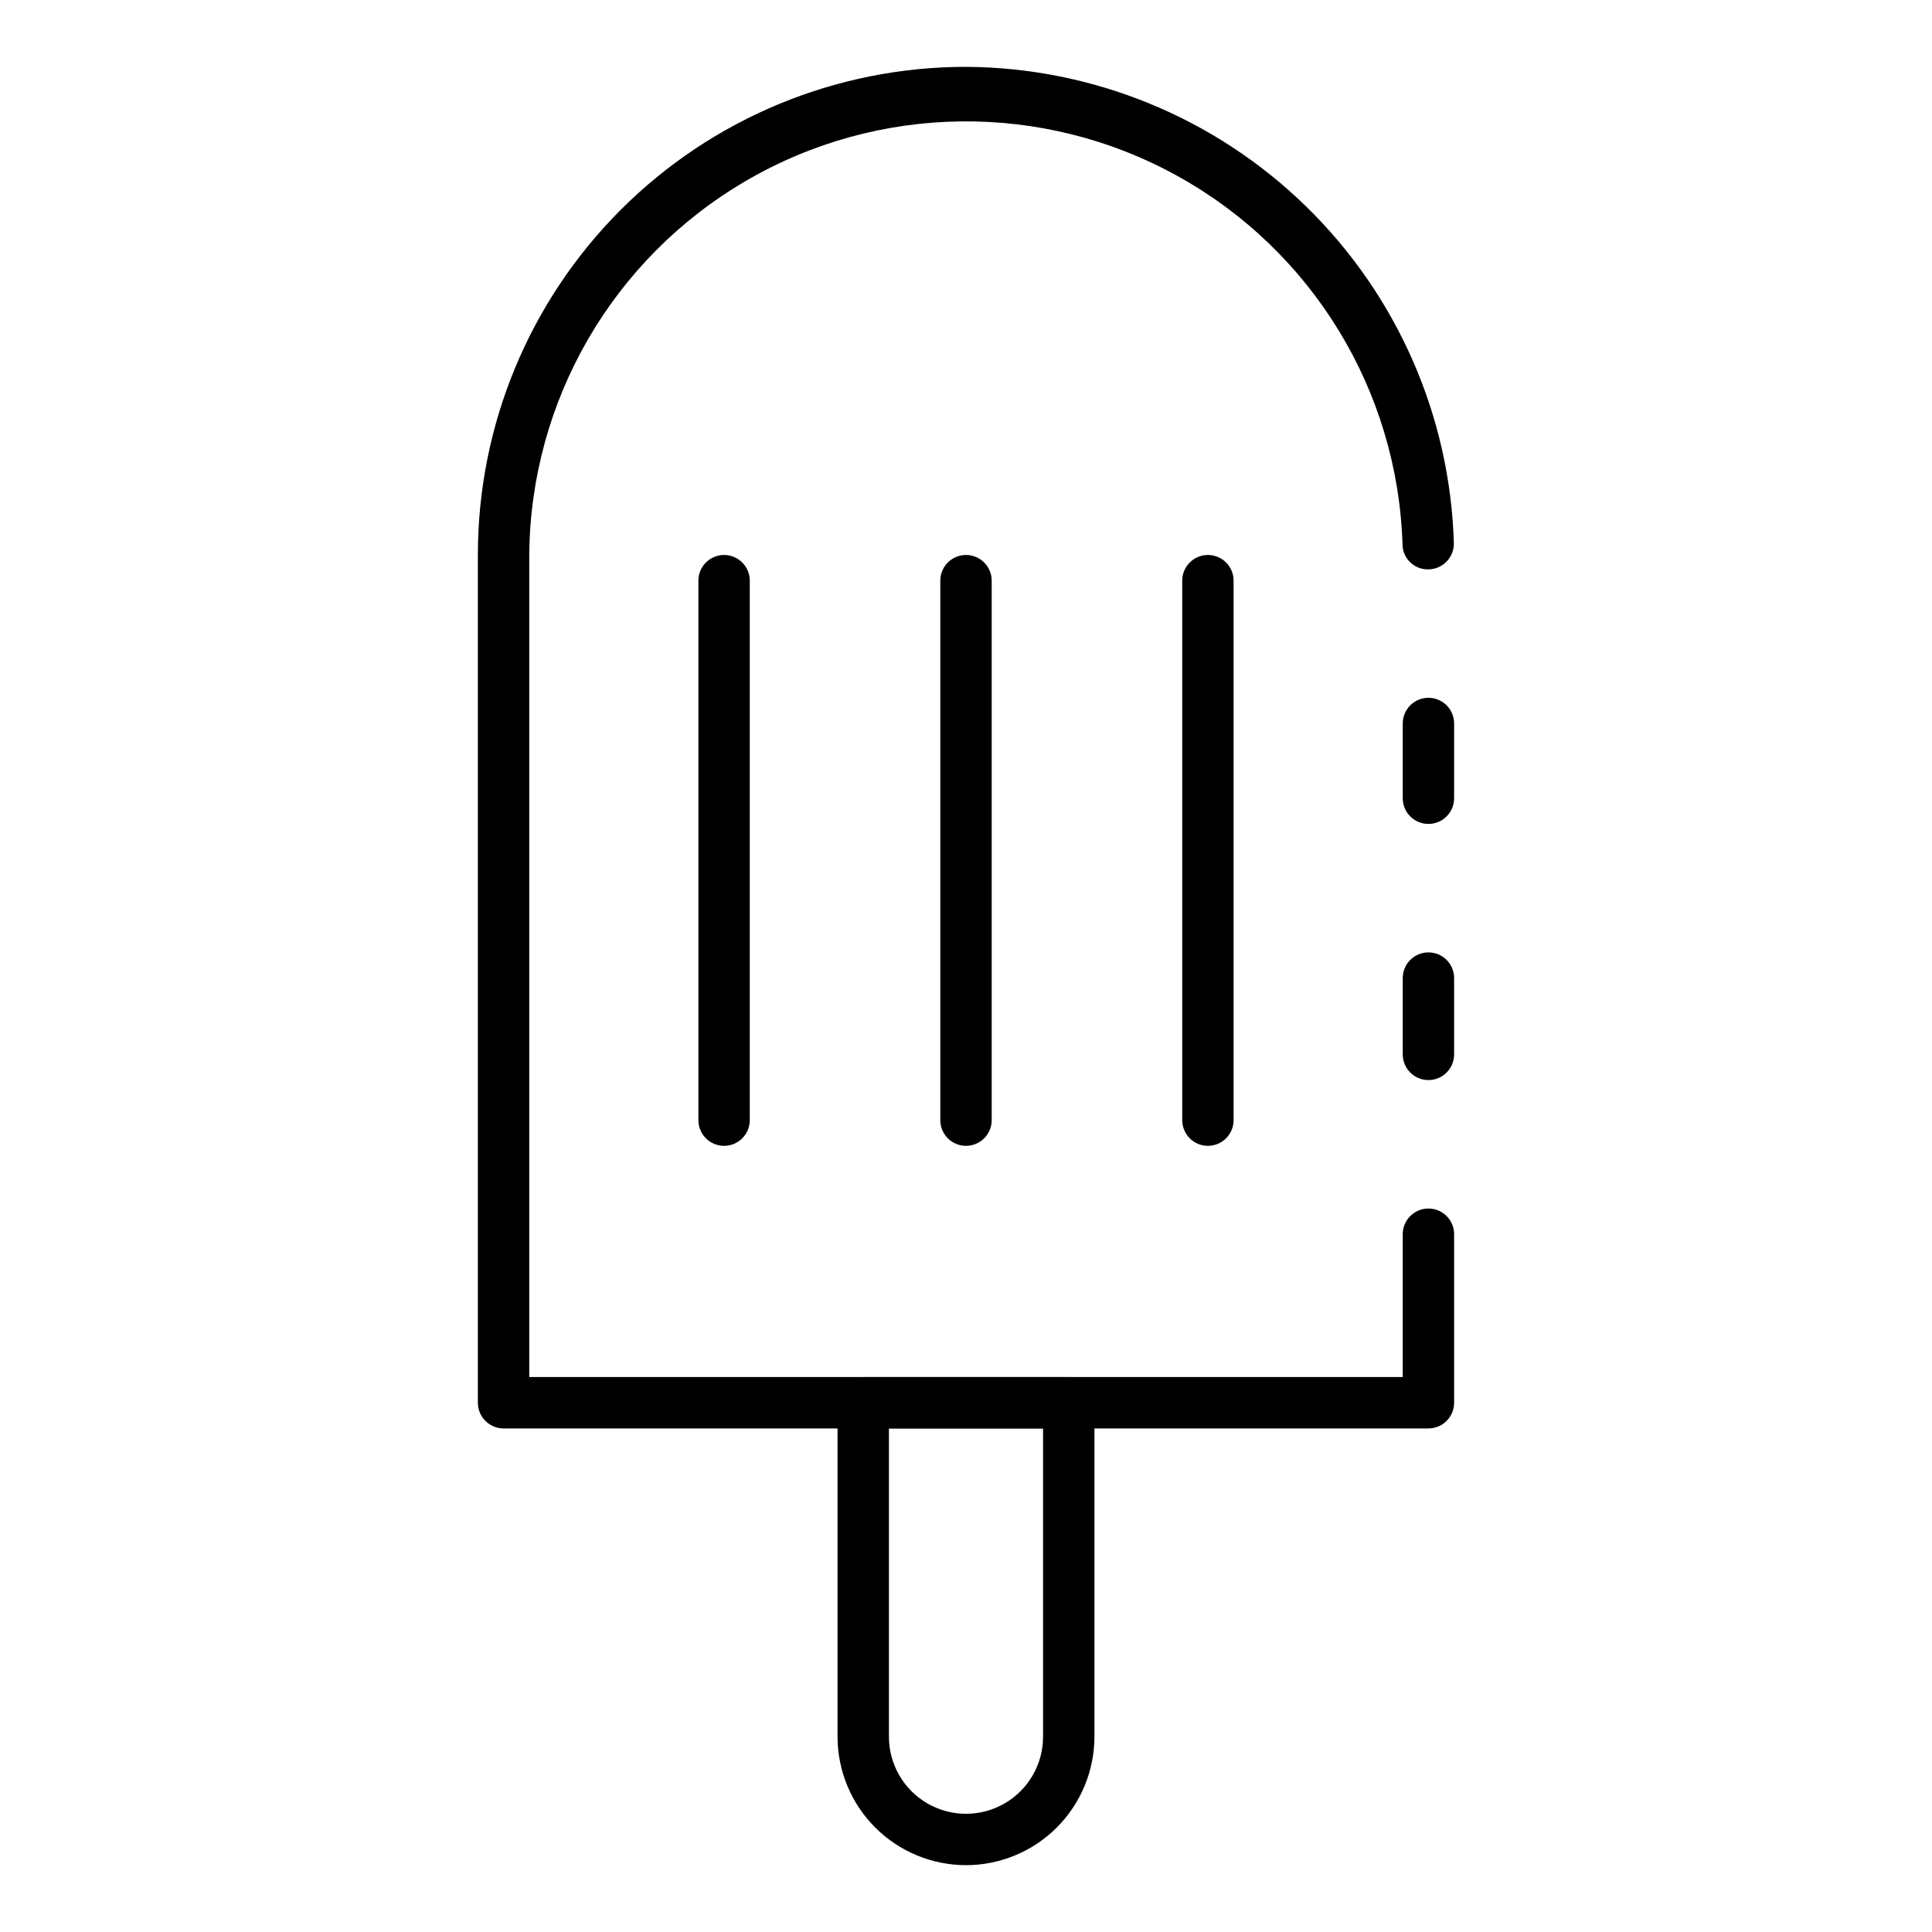
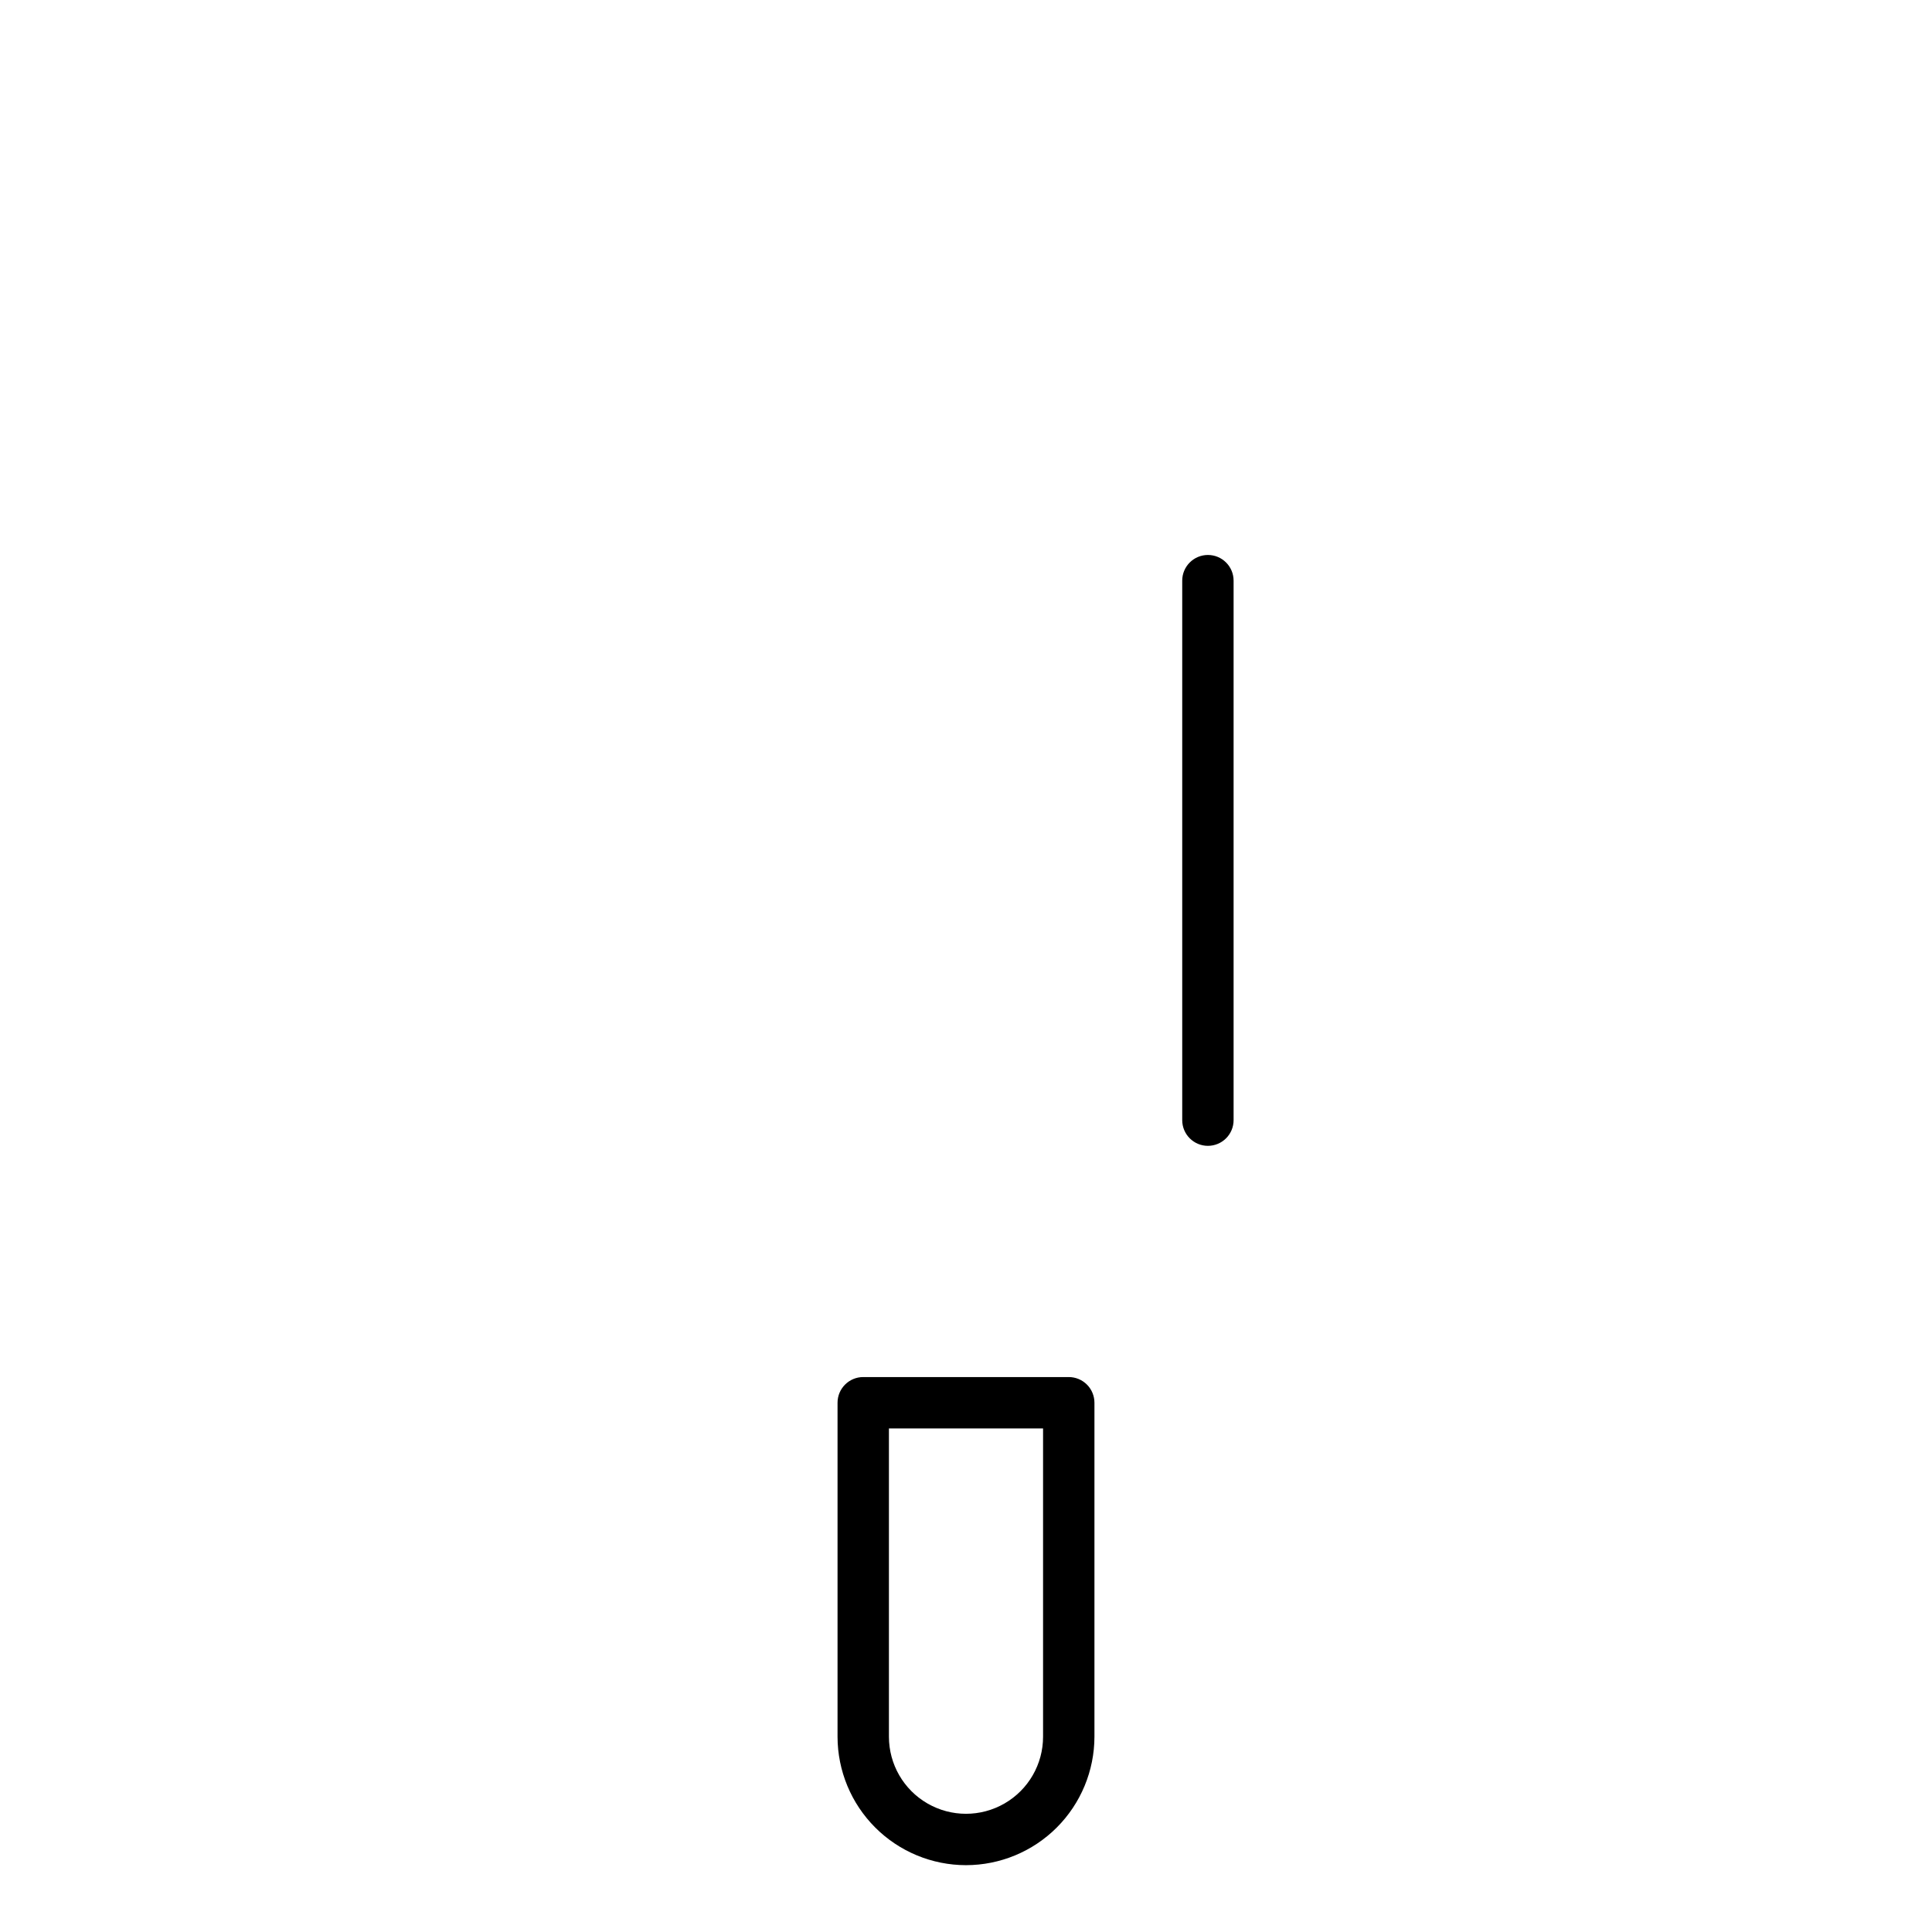
<svg xmlns="http://www.w3.org/2000/svg" fill="#000000" width="800px" height="800px" version="1.1" viewBox="144 144 512 512">
  <g>
-     <path d="m522.55 430.23c-3.762 0-6.809-3.047-6.809-6.809v-20.219c0-3.762 3.047-6.809 6.809-6.809s6.809 3.047 6.809 6.809v20.219c0 1.805-0.719 3.539-1.996 4.816-1.273 1.277-3.008 1.992-4.812 1.992z" />
-     <path d="m522.55 522.55h-245.1c-3.758 0-6.809-3.047-6.809-6.809v-224.67c-0.012-34.312 13.613-67.223 37.875-91.484s57.172-37.883 91.484-37.871c33.699 0.188 66.012 13.453 90.129 36.992 24.117 23.543 38.156 55.523 39.156 89.211 0.09 3.758-2.887 6.875-6.644 6.965-1.812 0.078-3.582-0.586-4.898-1.844-1.312-1.254-2.059-2.988-2.066-4.809-1.293-40.793-23.977-77.887-59.699-97.629-35.723-19.738-79.203-19.207-114.43 1.406-35.227 20.609-56.996 58.25-57.289 99.062v217.86h231.48v-37.852c0-3.762 3.047-6.809 6.809-6.809s6.809 3.047 6.809 6.809v44.66c0 1.805-0.719 3.539-1.996 4.812-1.273 1.277-3.008 1.996-4.812 1.996z" />
-     <path d="m522.55 362.35c-3.762 0-6.809-3.047-6.809-6.809v-19.809c0-3.762 3.047-6.809 6.809-6.809s6.809 3.047 6.809 6.809v19.812-0.004c0 1.809-0.719 3.539-1.996 4.816-1.273 1.277-3.008 1.992-4.812 1.992z" />
    <path d="m400 638.29c-9.027-0.008-17.68-3.598-24.059-9.98-6.383-6.383-9.973-15.035-9.984-24.059v-88.508c0-3.762 3.047-6.809 6.809-6.809h54.465c1.809 0 3.539 0.719 4.816 1.996 1.277 1.277 1.992 3.008 1.992 4.812v88.508c-0.012 9.023-3.602 17.676-9.98 24.059-6.383 6.383-15.035 9.973-24.059 9.98zm-20.426-115.74v81.699c0 7.297 3.891 14.039 10.211 17.688 6.32 3.648 14.105 3.648 20.426 0 6.32-3.648 10.211-10.391 10.211-17.688v-81.699z" />
    <path d="m464.11 447.66c-3.762 0-6.809-3.047-6.809-6.809v-142.97c0-3.762 3.047-6.809 6.809-6.809 3.758 0 6.805 3.047 6.805 6.809v142.97c0 1.805-0.715 3.539-1.992 4.812-1.277 1.277-3.008 1.996-4.812 1.996z" />
-     <path d="m400 447.66c-3.762 0-6.809-3.047-6.809-6.809v-142.97c0-3.762 3.047-6.809 6.809-6.809 3.758 0 6.809 3.047 6.809 6.809v142.97c0 1.805-0.719 3.539-1.996 4.812-1.277 1.277-3.008 1.996-4.812 1.996z" />
-     <path d="m335.89 447.66c-3.762 0-6.809-3.047-6.809-6.809v-142.97c0-3.762 3.047-6.809 6.809-6.809 3.758 0 6.809 3.047 6.809 6.809v142.97c0 1.805-0.719 3.539-1.996 4.812-1.277 1.277-3.008 1.996-4.812 1.996z" />
  </g>
</svg>